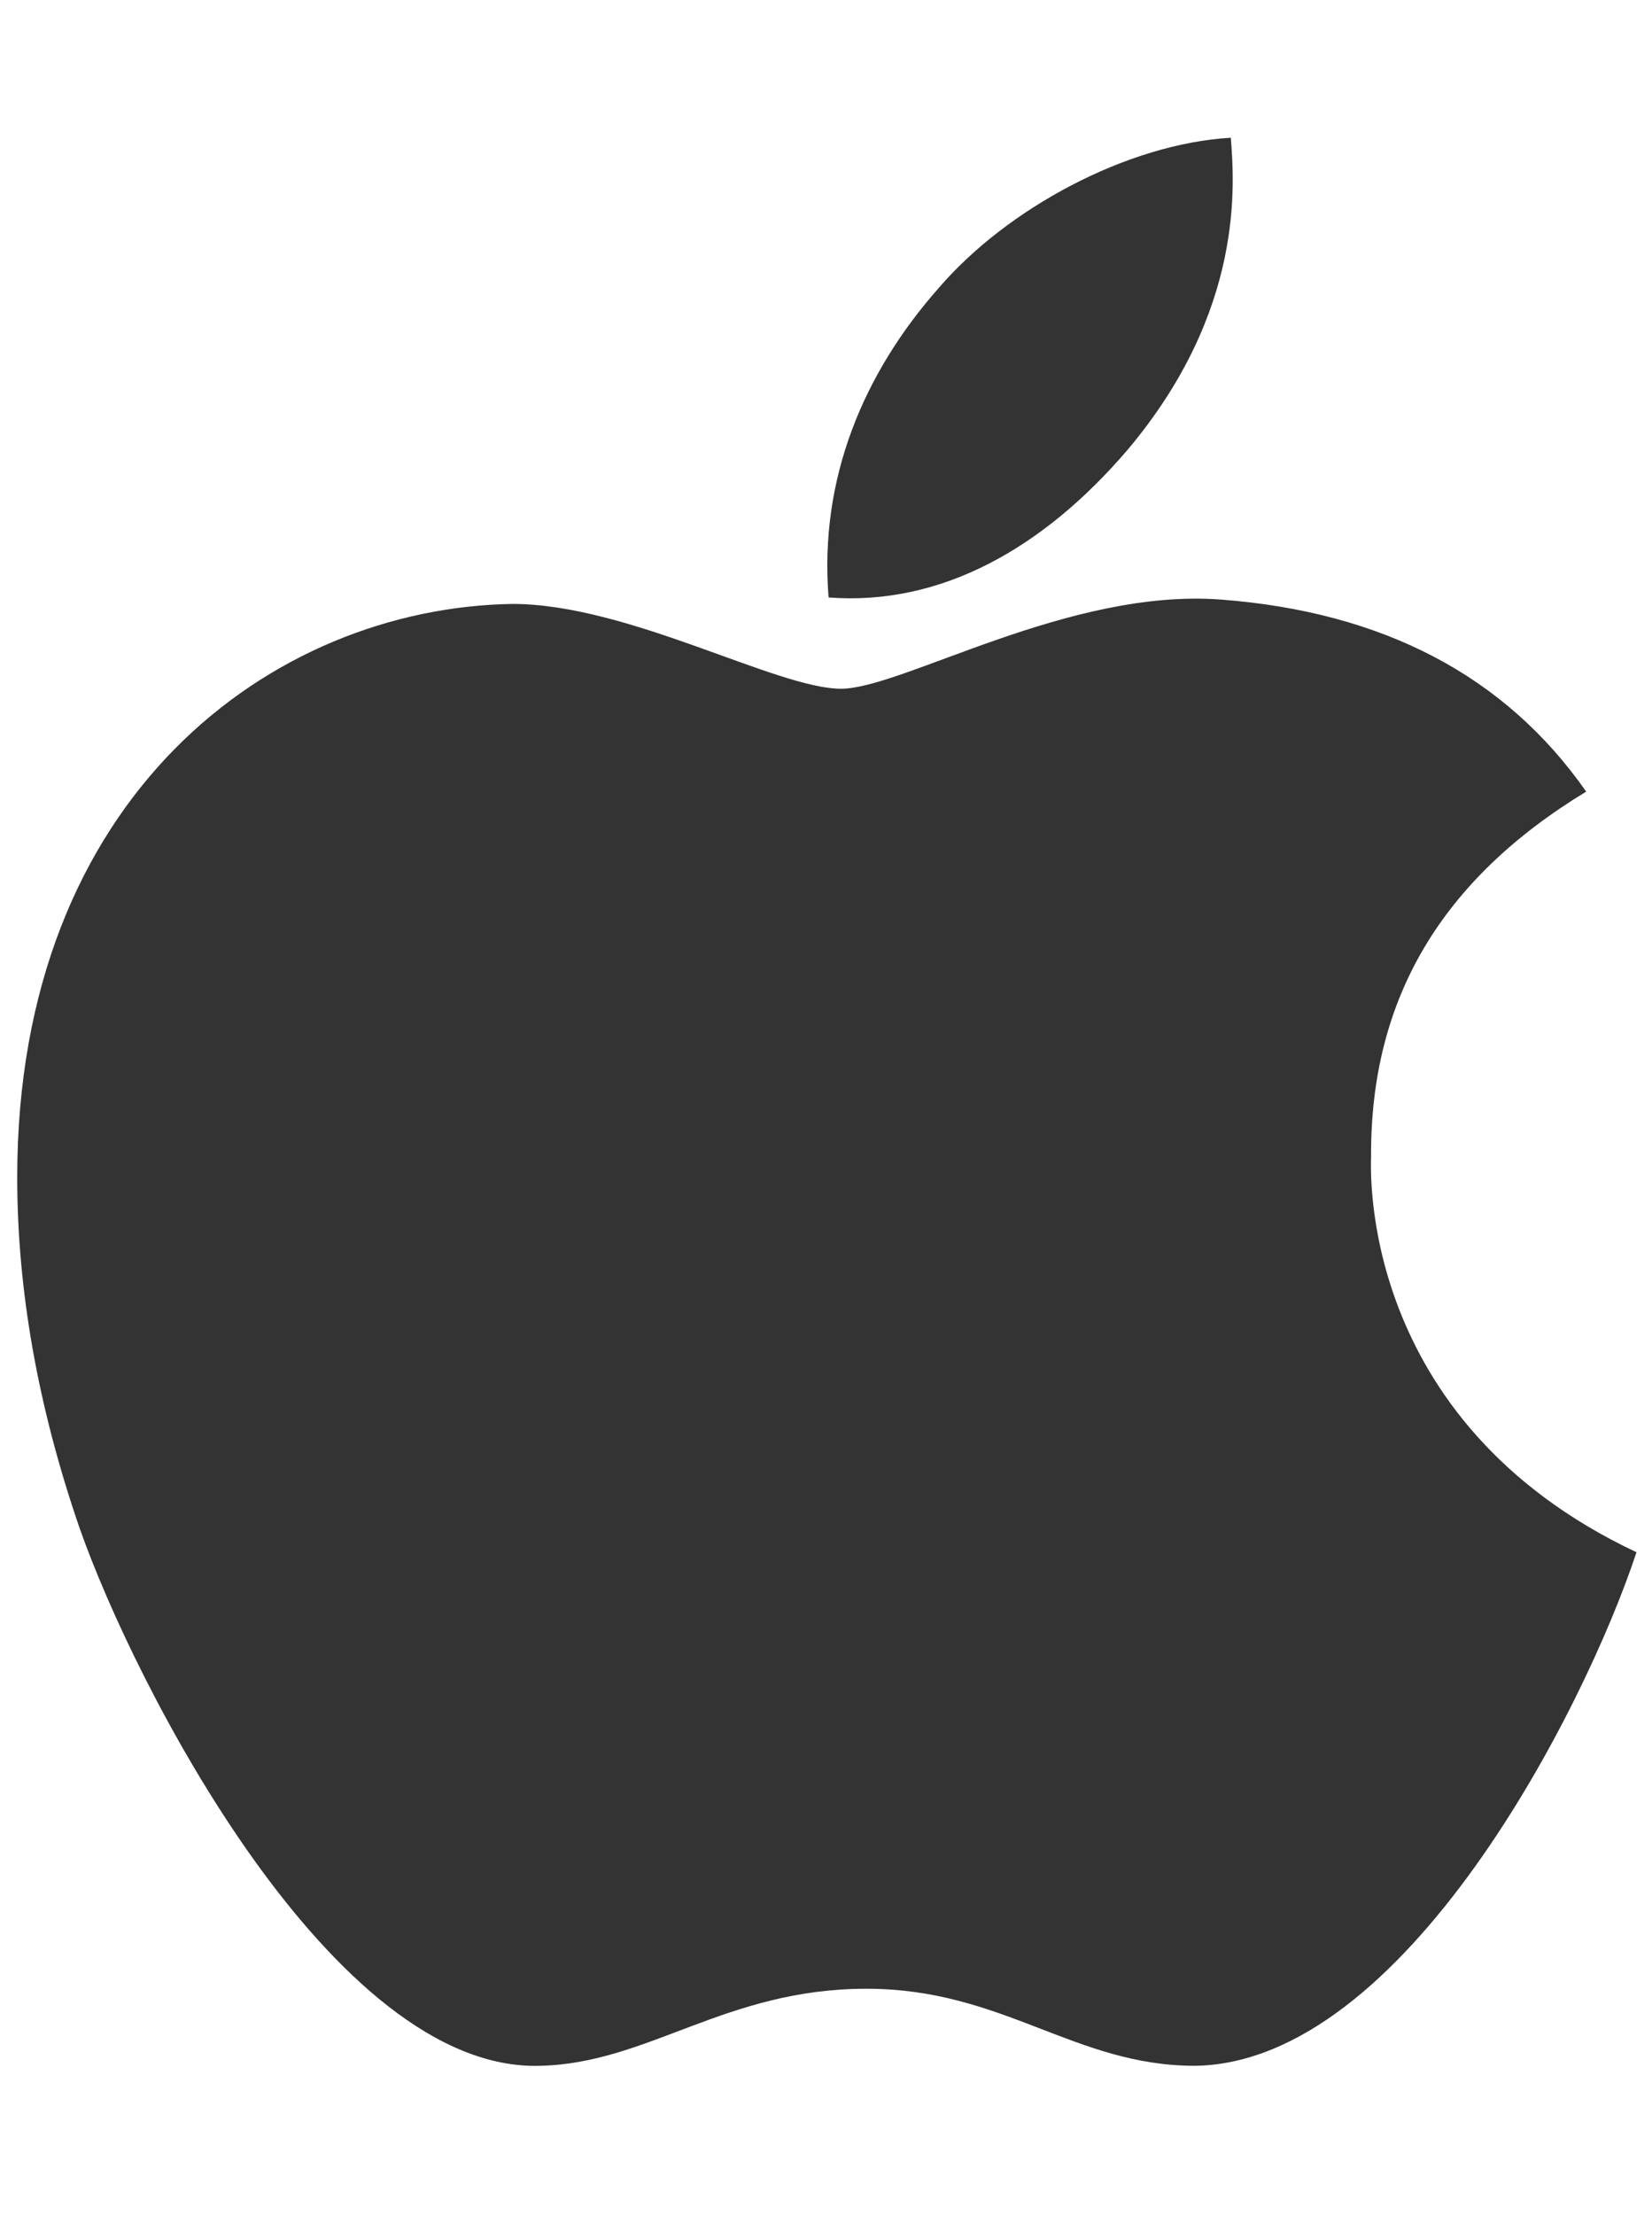
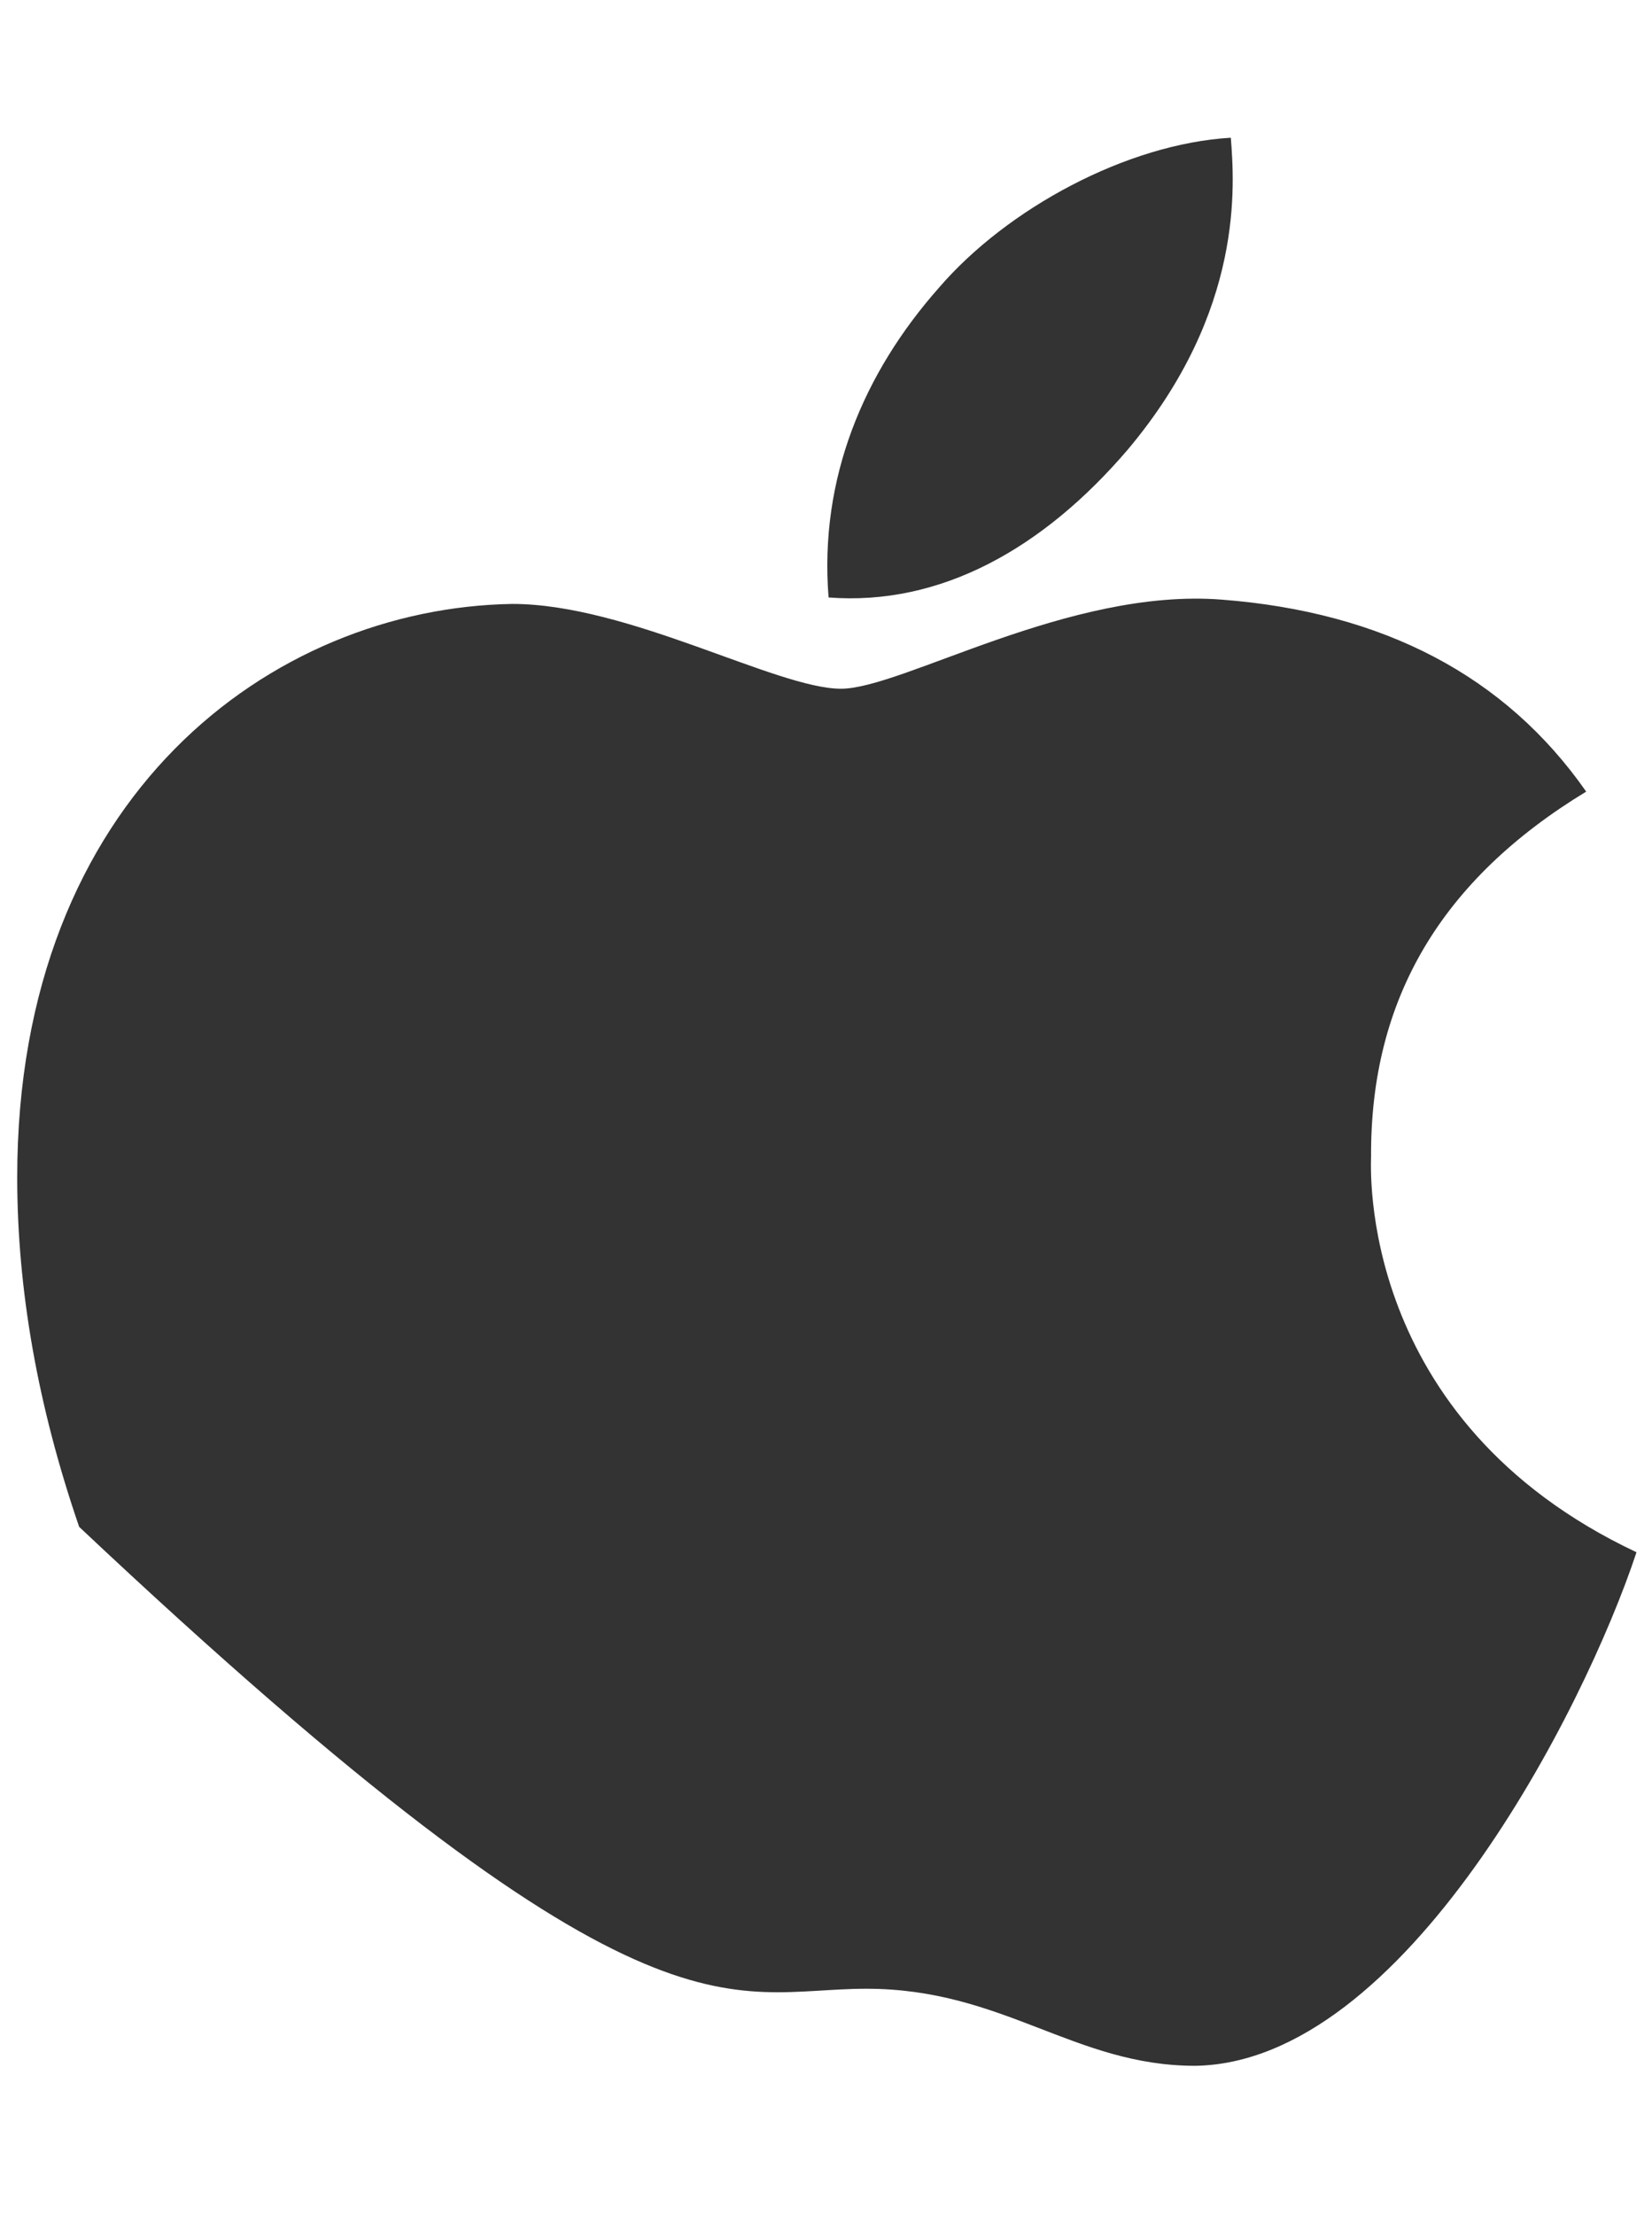
<svg xmlns="http://www.w3.org/2000/svg" width="100" height="134" viewBox="0 0 100 134" fill="none">
-   <path d="M82.995 69.974C82.943 60.416 87.266 53.203 96.016 47.89C91.12 40.885 83.724 37.031 73.958 36.276C64.713 35.547 54.609 41.666 50.911 41.666C47.005 41.666 38.047 36.536 31.016 36.536C16.484 36.77 1.042 48.125 1.042 71.224C1.042 78.046 2.292 85.095 4.792 92.37C8.125 101.927 20.156 125.364 32.708 124.974C39.271 124.817 43.906 120.312 52.448 120.312C60.729 120.312 65.026 124.974 72.344 124.974C85 124.791 95.885 103.489 99.062 93.906C82.083 85.911 82.995 70.468 82.995 69.974ZM68.255 27.213C75.365 18.776 74.713 11.093 74.505 8.333C68.229 8.698 60.964 12.604 56.823 17.422C52.266 22.578 49.583 28.958 50.156 36.145C56.953 36.666 63.151 33.177 68.255 27.213Z" fill="#333333" />
+   <path d="M82.995 69.974C82.943 60.416 87.266 53.203 96.016 47.89C91.12 40.885 83.724 37.031 73.958 36.276C64.713 35.547 54.609 41.666 50.911 41.666C47.005 41.666 38.047 36.536 31.016 36.536C16.484 36.77 1.042 48.125 1.042 71.224C1.042 78.046 2.292 85.095 4.792 92.37C39.271 124.817 43.906 120.312 52.448 120.312C60.729 120.312 65.026 124.974 72.344 124.974C85 124.791 95.885 103.489 99.062 93.906C82.083 85.911 82.995 70.468 82.995 69.974ZM68.255 27.213C75.365 18.776 74.713 11.093 74.505 8.333C68.229 8.698 60.964 12.604 56.823 17.422C52.266 22.578 49.583 28.958 50.156 36.145C56.953 36.666 63.151 33.177 68.255 27.213Z" fill="#333333" />
</svg>